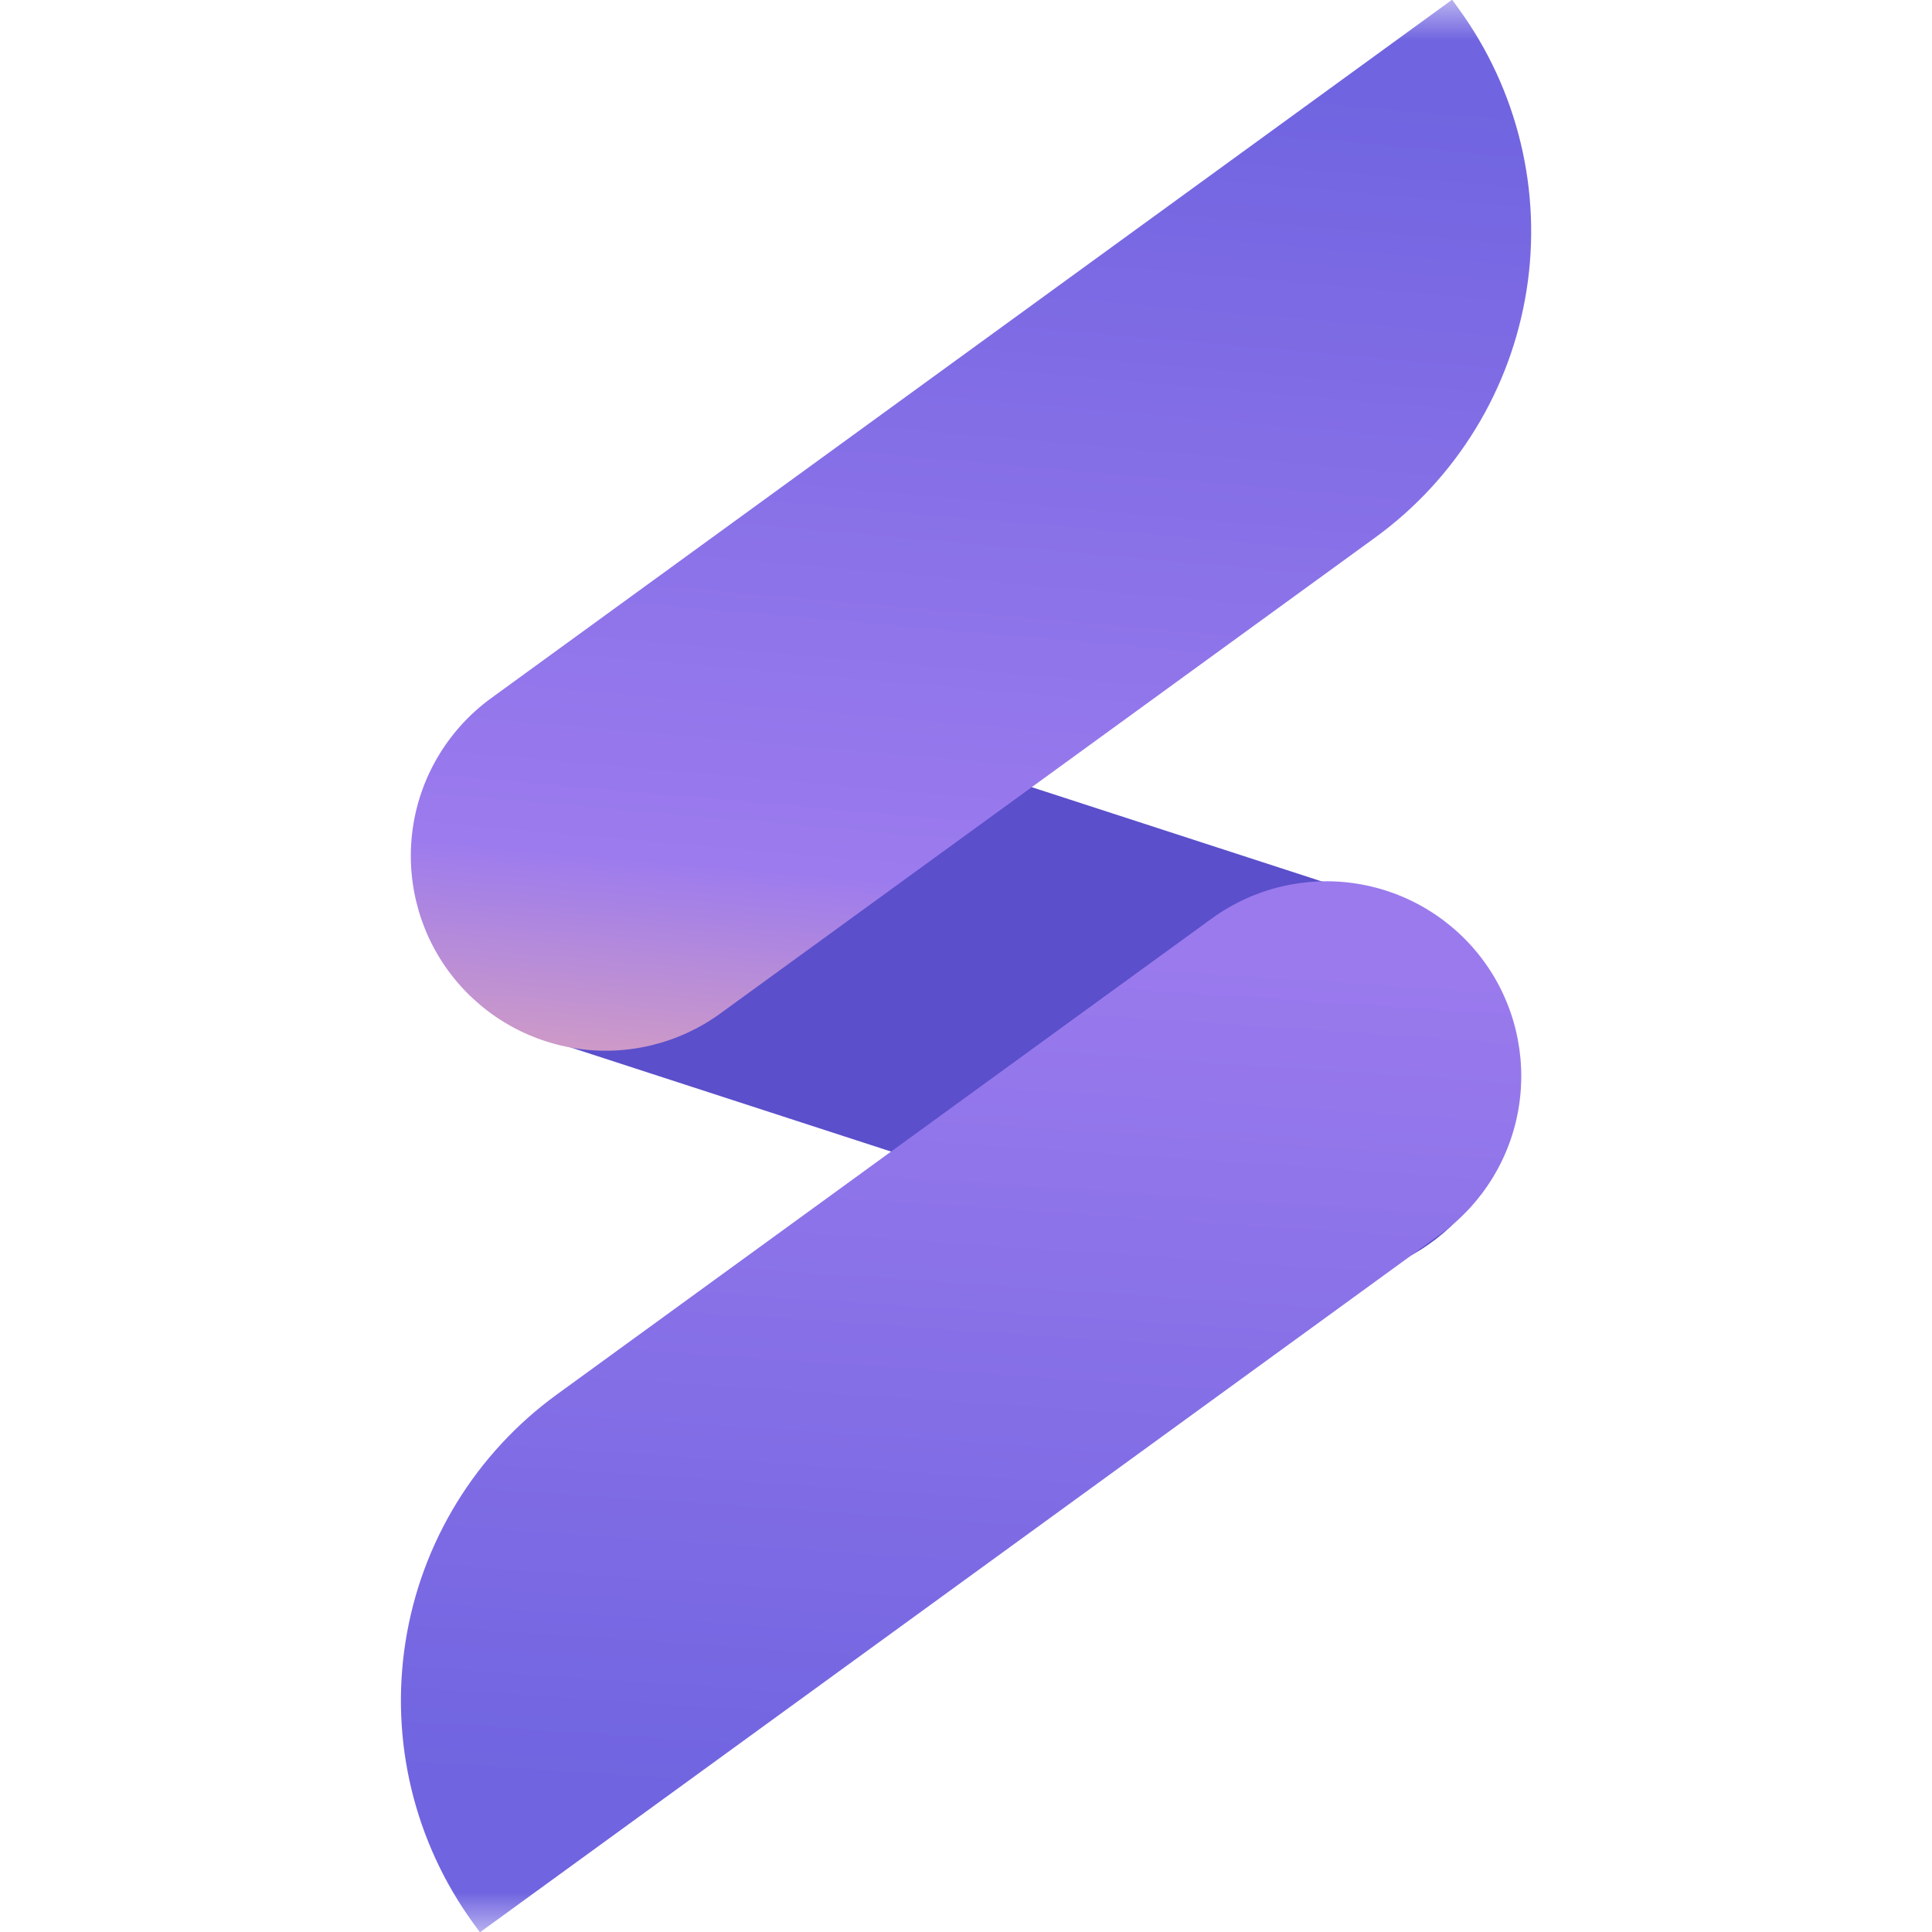
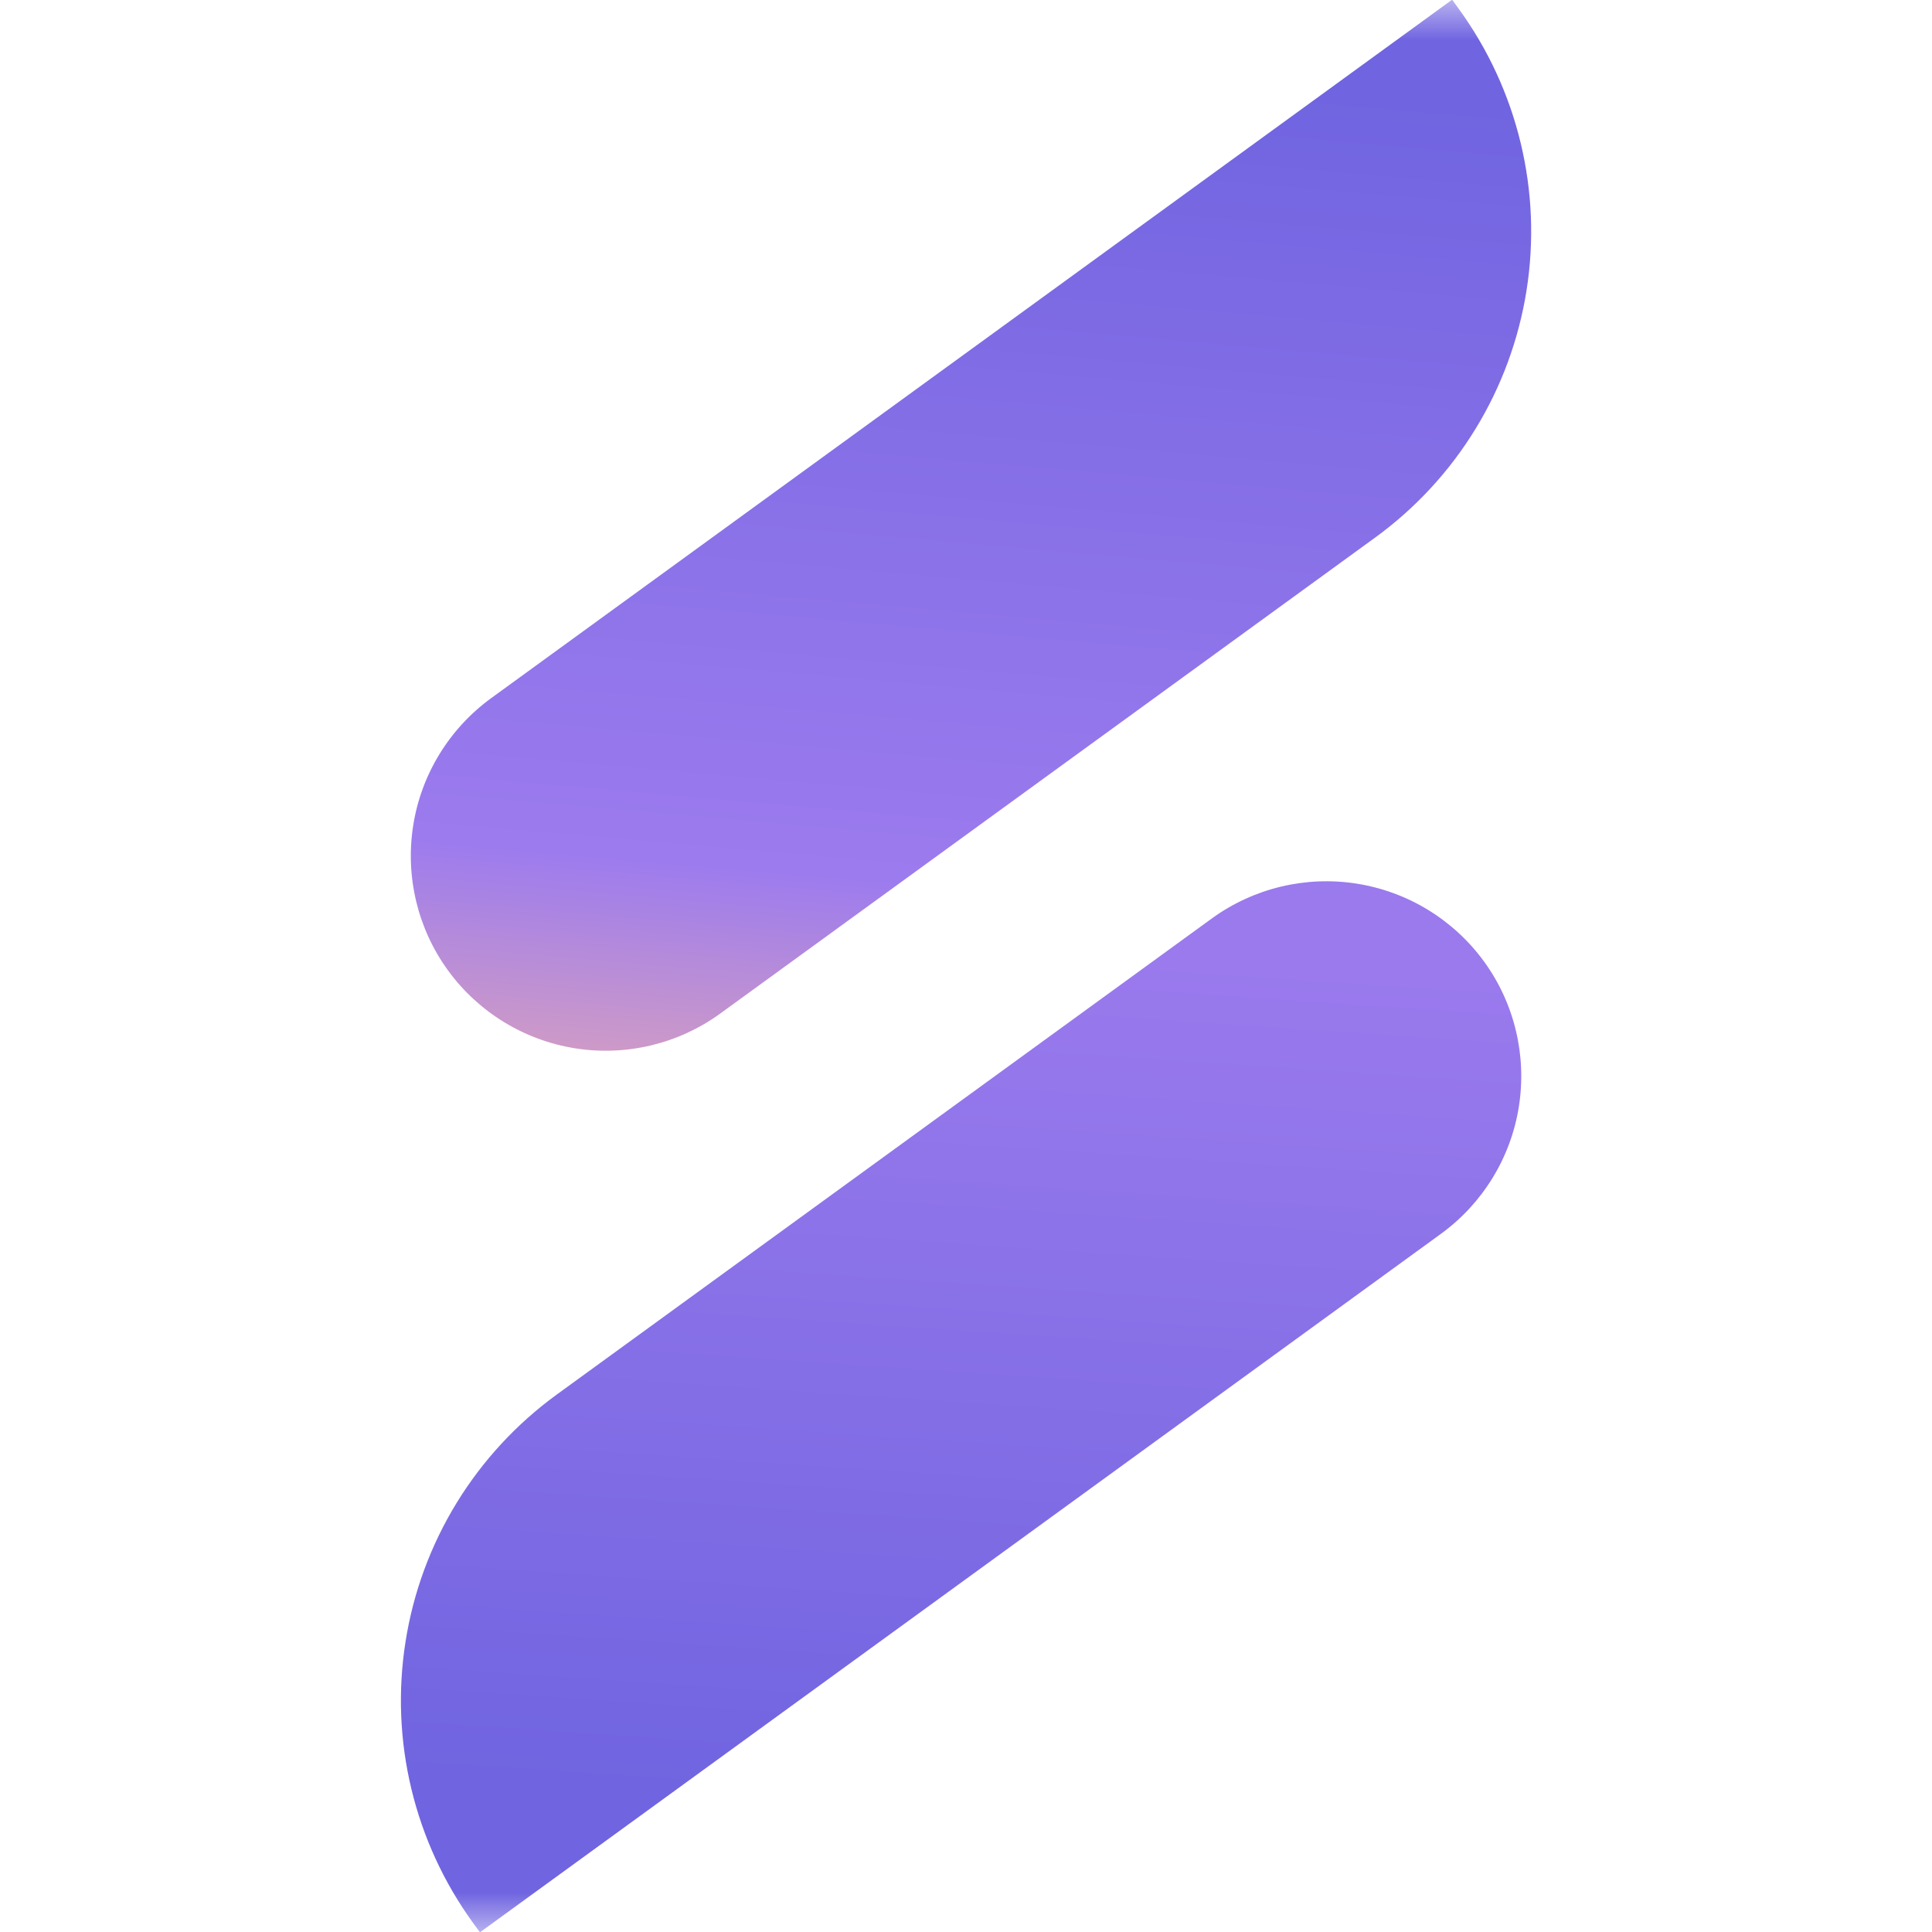
<svg xmlns="http://www.w3.org/2000/svg" width="24" height="24" viewBox="0 0 24 24" fill="none">
  <mask id="mask0_5_1438" style="mask-type:luminance" maskUnits="userSpaceOnUse" x="0" y="0" width="24" height="24">
    <path d="M24 0H0V24H24V0Z" fill="white" />
  </mask>
  <g mask="url(#mask0_5_1438)">
-     <path d="M17.105 11.172L8.307 8.313C7.035 7.9 5.669 8.596 5.256 9.868L5.255 9.869C4.842 11.142 5.538 12.508 6.81 12.921L15.607 15.78C16.88 16.193 18.246 15.497 18.659 14.225L18.66 14.224C19.073 12.952 18.377 11.585 17.105 11.172Z" fill="#5B4FCB" />
    <path d="M6.101 8.673L18.039 -0.004L18.122 0.111C18.855 1.12 19.158 2.378 18.963 3.609C18.866 4.219 18.651 4.804 18.328 5.33C18.006 5.856 17.583 6.314 17.084 6.677L8.948 12.59C8.429 12.967 7.781 13.123 7.147 13.023C6.513 12.923 5.944 12.575 5.566 12.056C5.188 11.537 5.033 10.888 5.133 10.254C5.233 9.619 5.582 9.051 6.101 8.673Z" fill="url(#paint0_linear_5_1438)" />
    <path d="M17.9 15.327L5.962 24.004L5.878 23.889C5.146 22.88 4.843 21.622 5.038 20.391C5.134 19.781 5.35 19.196 5.672 18.67C5.995 18.143 6.418 17.686 6.917 17.323L15.053 11.41C15.572 11.033 16.22 10.877 16.854 10.977C17.488 11.077 18.057 11.425 18.435 11.944C18.813 12.463 18.968 13.112 18.868 13.746C18.768 14.381 18.419 14.949 17.9 15.327Z" fill="url(#paint1_linear_5_1438)" />
  </g>
  <defs>
    <linearGradient id="paint0_linear_5_1438" x1="18.591" y1="1.253" x2="17.273" y2="16.366" gradientUnits="userSpaceOnUse">
      <stop stop-color="#7064E0" />
      <stop offset="0.679" stop-color="#9C7BEE" />
      <stop offset="1" stop-color="#FFB9A0" />
    </linearGradient>
    <linearGradient id="paint1_linear_5_1438" x1="6.889" y1="22.24" x2="7.615" y2="11.47" gradientUnits="userSpaceOnUse">
      <stop stop-color="#7064E0" />
      <stop offset="1" stop-color="#9A7AED" />
    </linearGradient>
  </defs>
</svg>